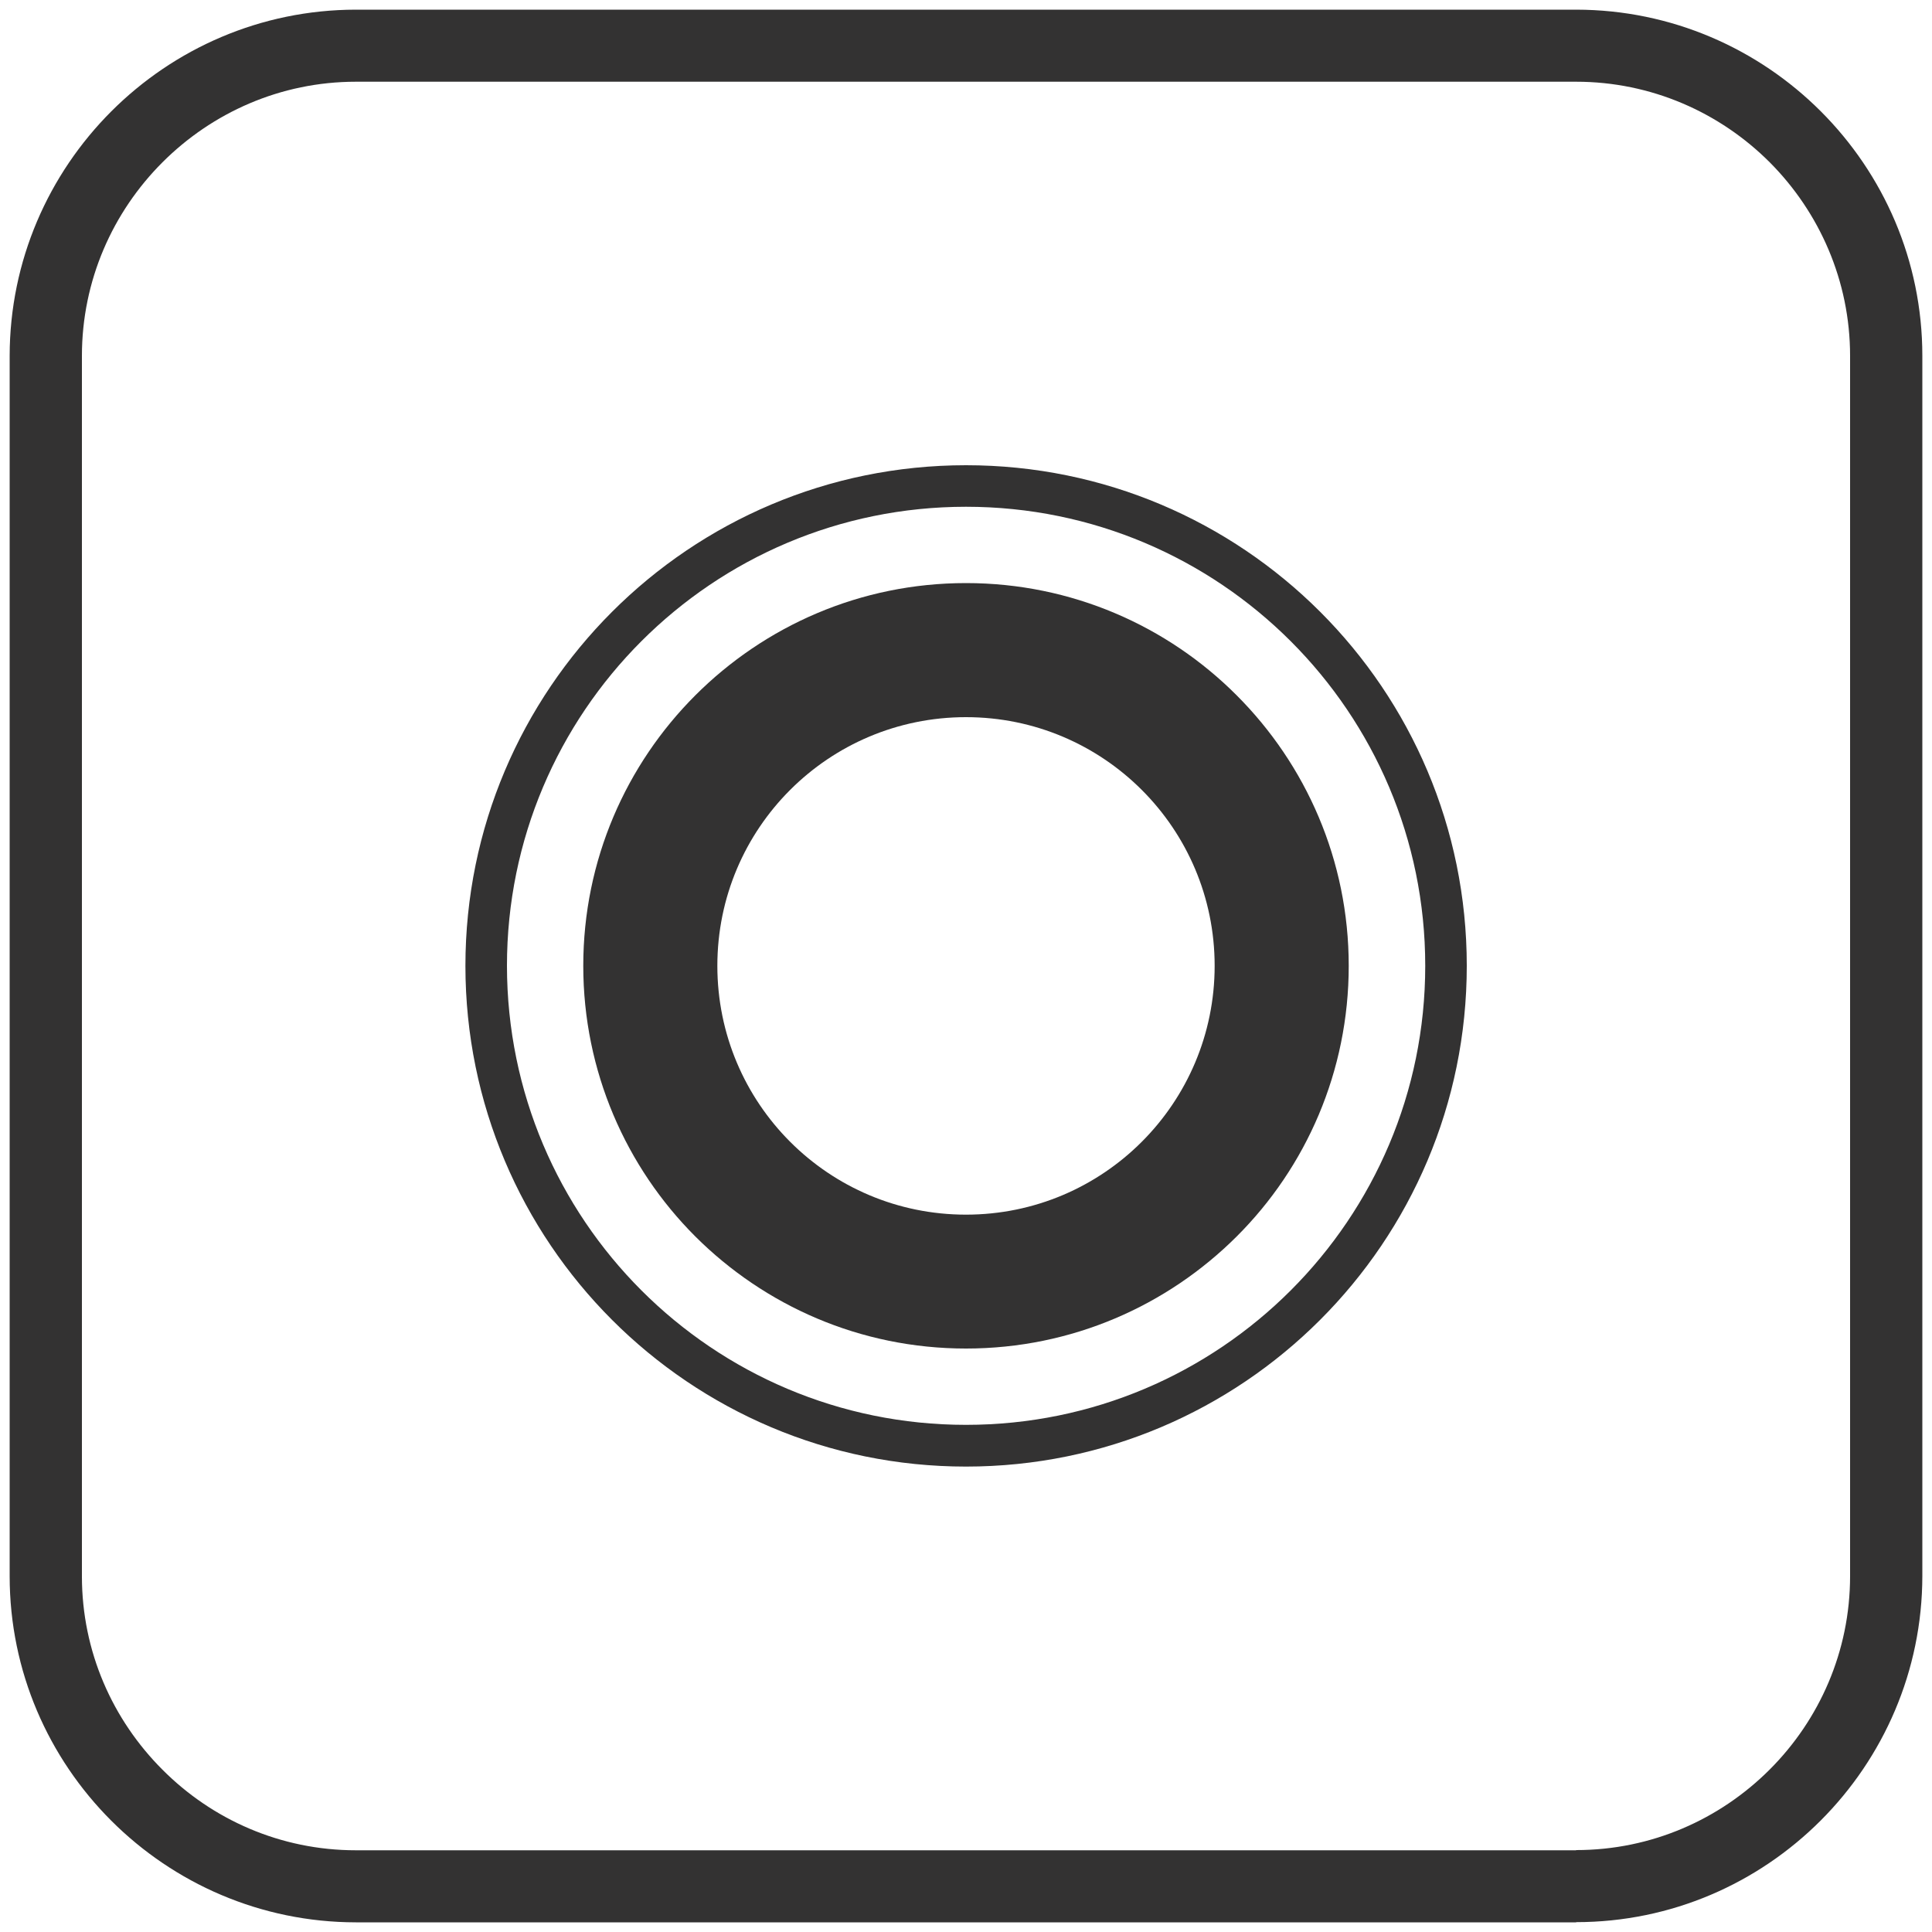
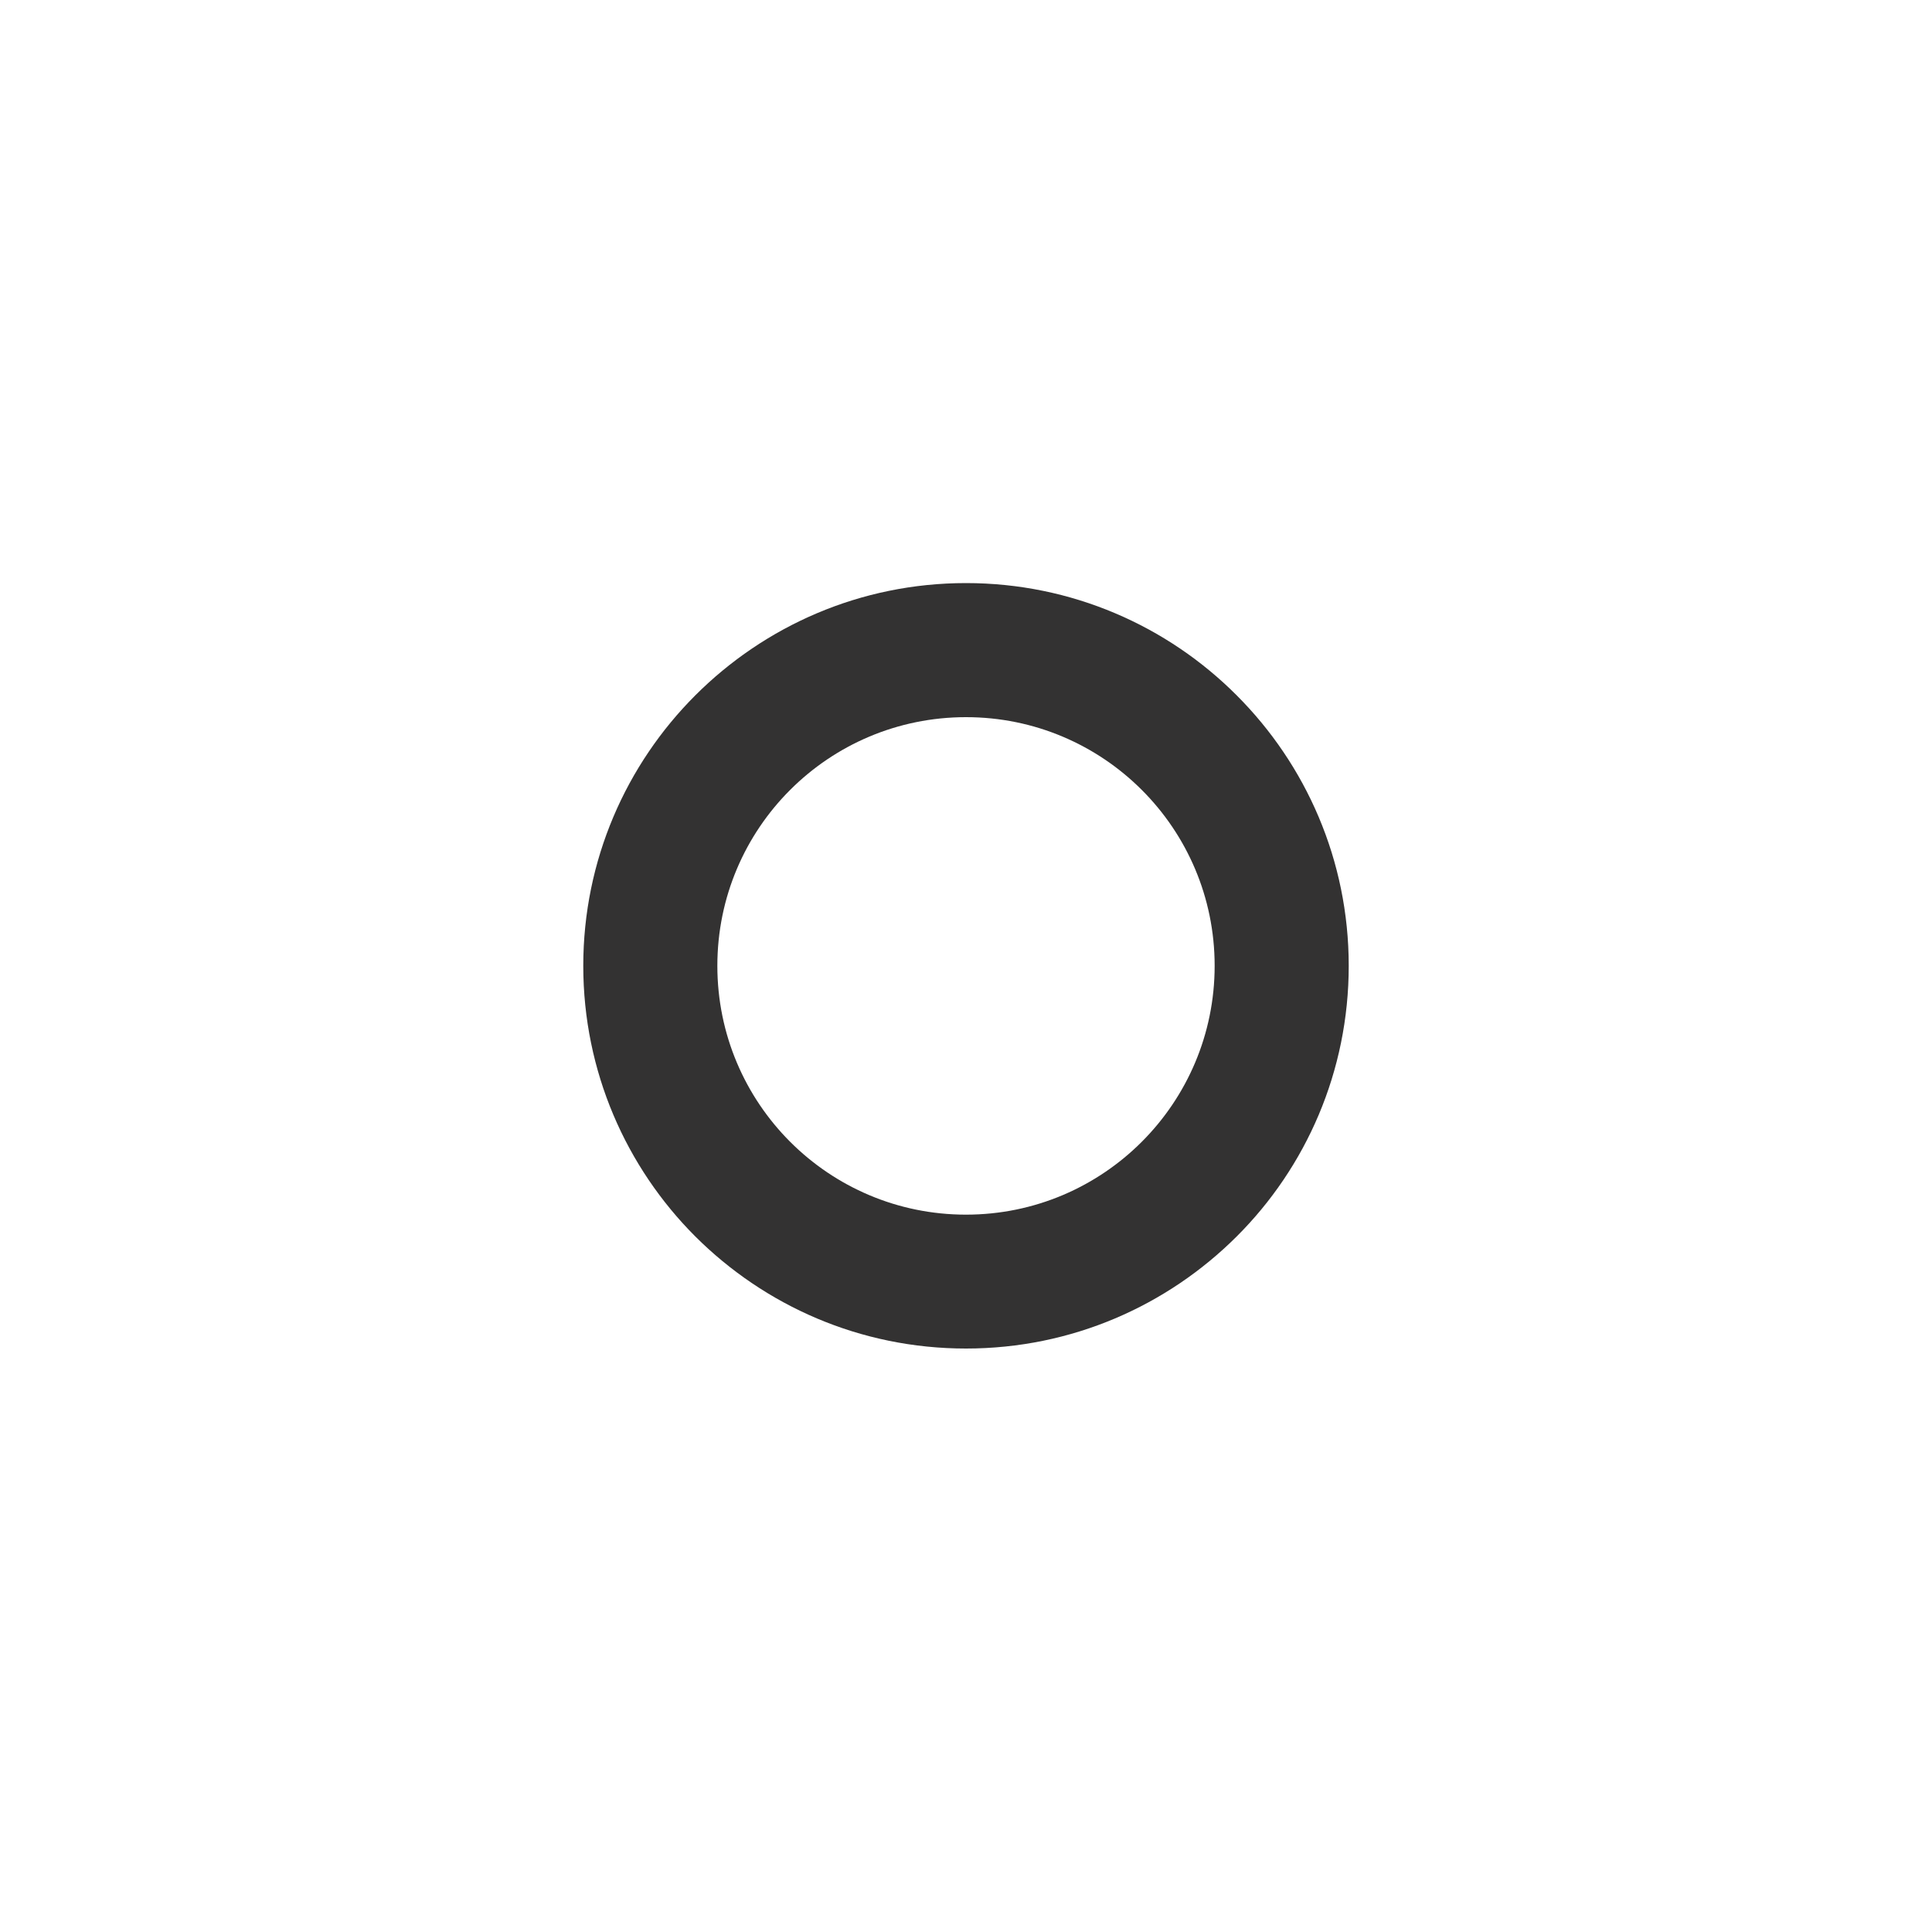
<svg xmlns="http://www.w3.org/2000/svg" id="Layer_1" data-name="Layer 1" viewBox="0 0 100 100">
-   <path d="M81.58,97.63v-1.86H18.42c-3.9,0-7.44-1.59-10.01-4.17-2.58-2.58-4.17-6.11-4.17-10.01V18.42c0-3.9,1.59-7.44,4.17-10.02,2.57-2.57,6.11-4.17,10.01-4.17h63.16c3.89,0,7.44,1.59,10.02,4.17,2.57,2.58,4.16,6.13,4.16,10.02v63.16c0,3.9-1.59,7.44-4.16,10.01-2.58,2.58-6.12,4.17-10.02,4.17v3.73c9.87,0,17.91-8.05,17.92-17.92V18.42c0-9.88-8.05-17.91-17.92-17.92H18.42C8.55.51.51,8.55.5,18.42v63.16c0,9.87,8.05,17.91,17.92,17.92h63.16v-1.87Z" style="fill: #333232; stroke-width: 0px;" />
  <g>
    <path d="M50,30.18c-5.47,0-10.42,2.22-14.01,5.81-3.58,3.58-5.8,8.53-5.8,14,0,5.47,2.22,10.43,5.8,14.01,3.59,3.58,8.53,5.8,14.01,5.8s10.42-2.22,14.01-5.8c3.59-3.58,5.8-8.54,5.8-14.01s-2.22-10.42-5.8-14c-3.58-3.59-8.54-5.81-14.01-5.81ZM50,62.87c-7.11,0-12.87-5.76-12.87-12.88s5.76-12.87,12.87-12.87,12.87,5.76,12.87,12.87-5.76,12.88-12.87,12.88Z" style="fill: #333232; stroke-width: 0px;" />
-     <path d="M50,24.08c-14.31,0-25.91,11.6-25.91,25.91s11.6,25.92,25.91,25.92,25.92-11.6,25.92-25.92-11.6-25.91-25.92-25.91ZM50,73.75c-13.12,0-23.75-10.63-23.76-23.76,0-13.12,10.63-23.76,23.76-23.76s23.77,10.64,23.77,23.76-10.64,23.76-23.77,23.76Z" style="fill: #333232; stroke-width: 0px;" />
  </g>
</svg>